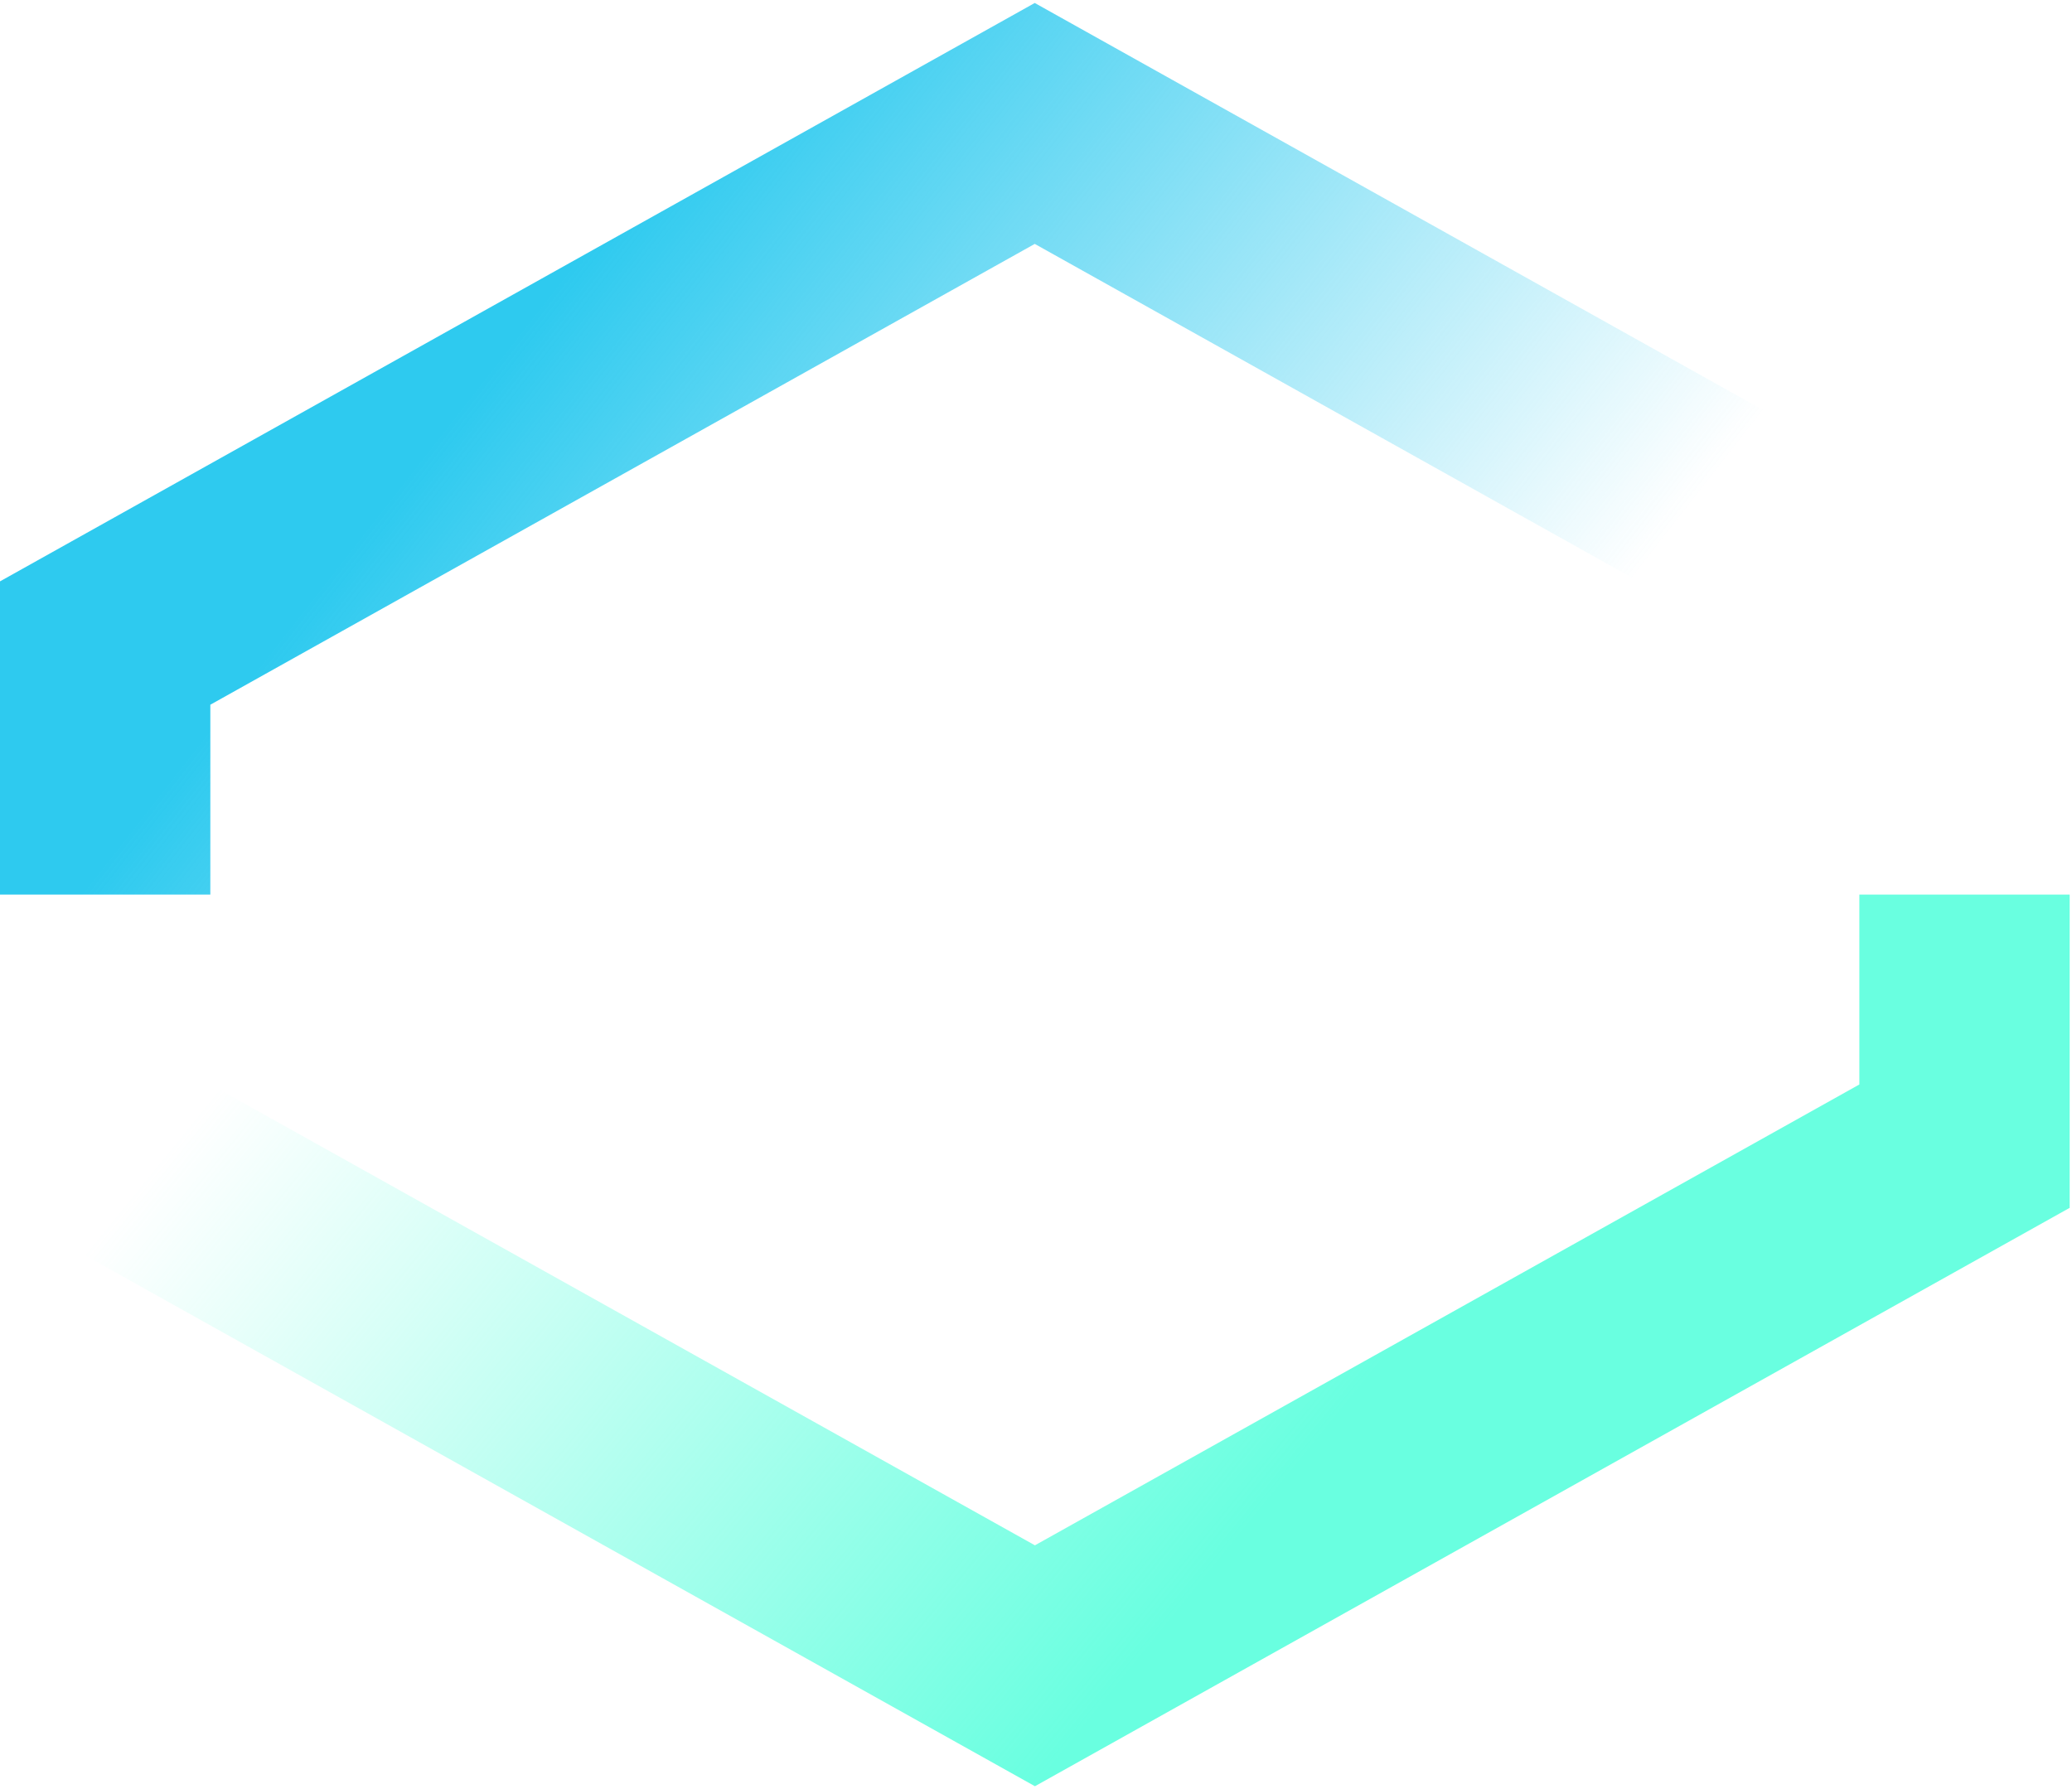
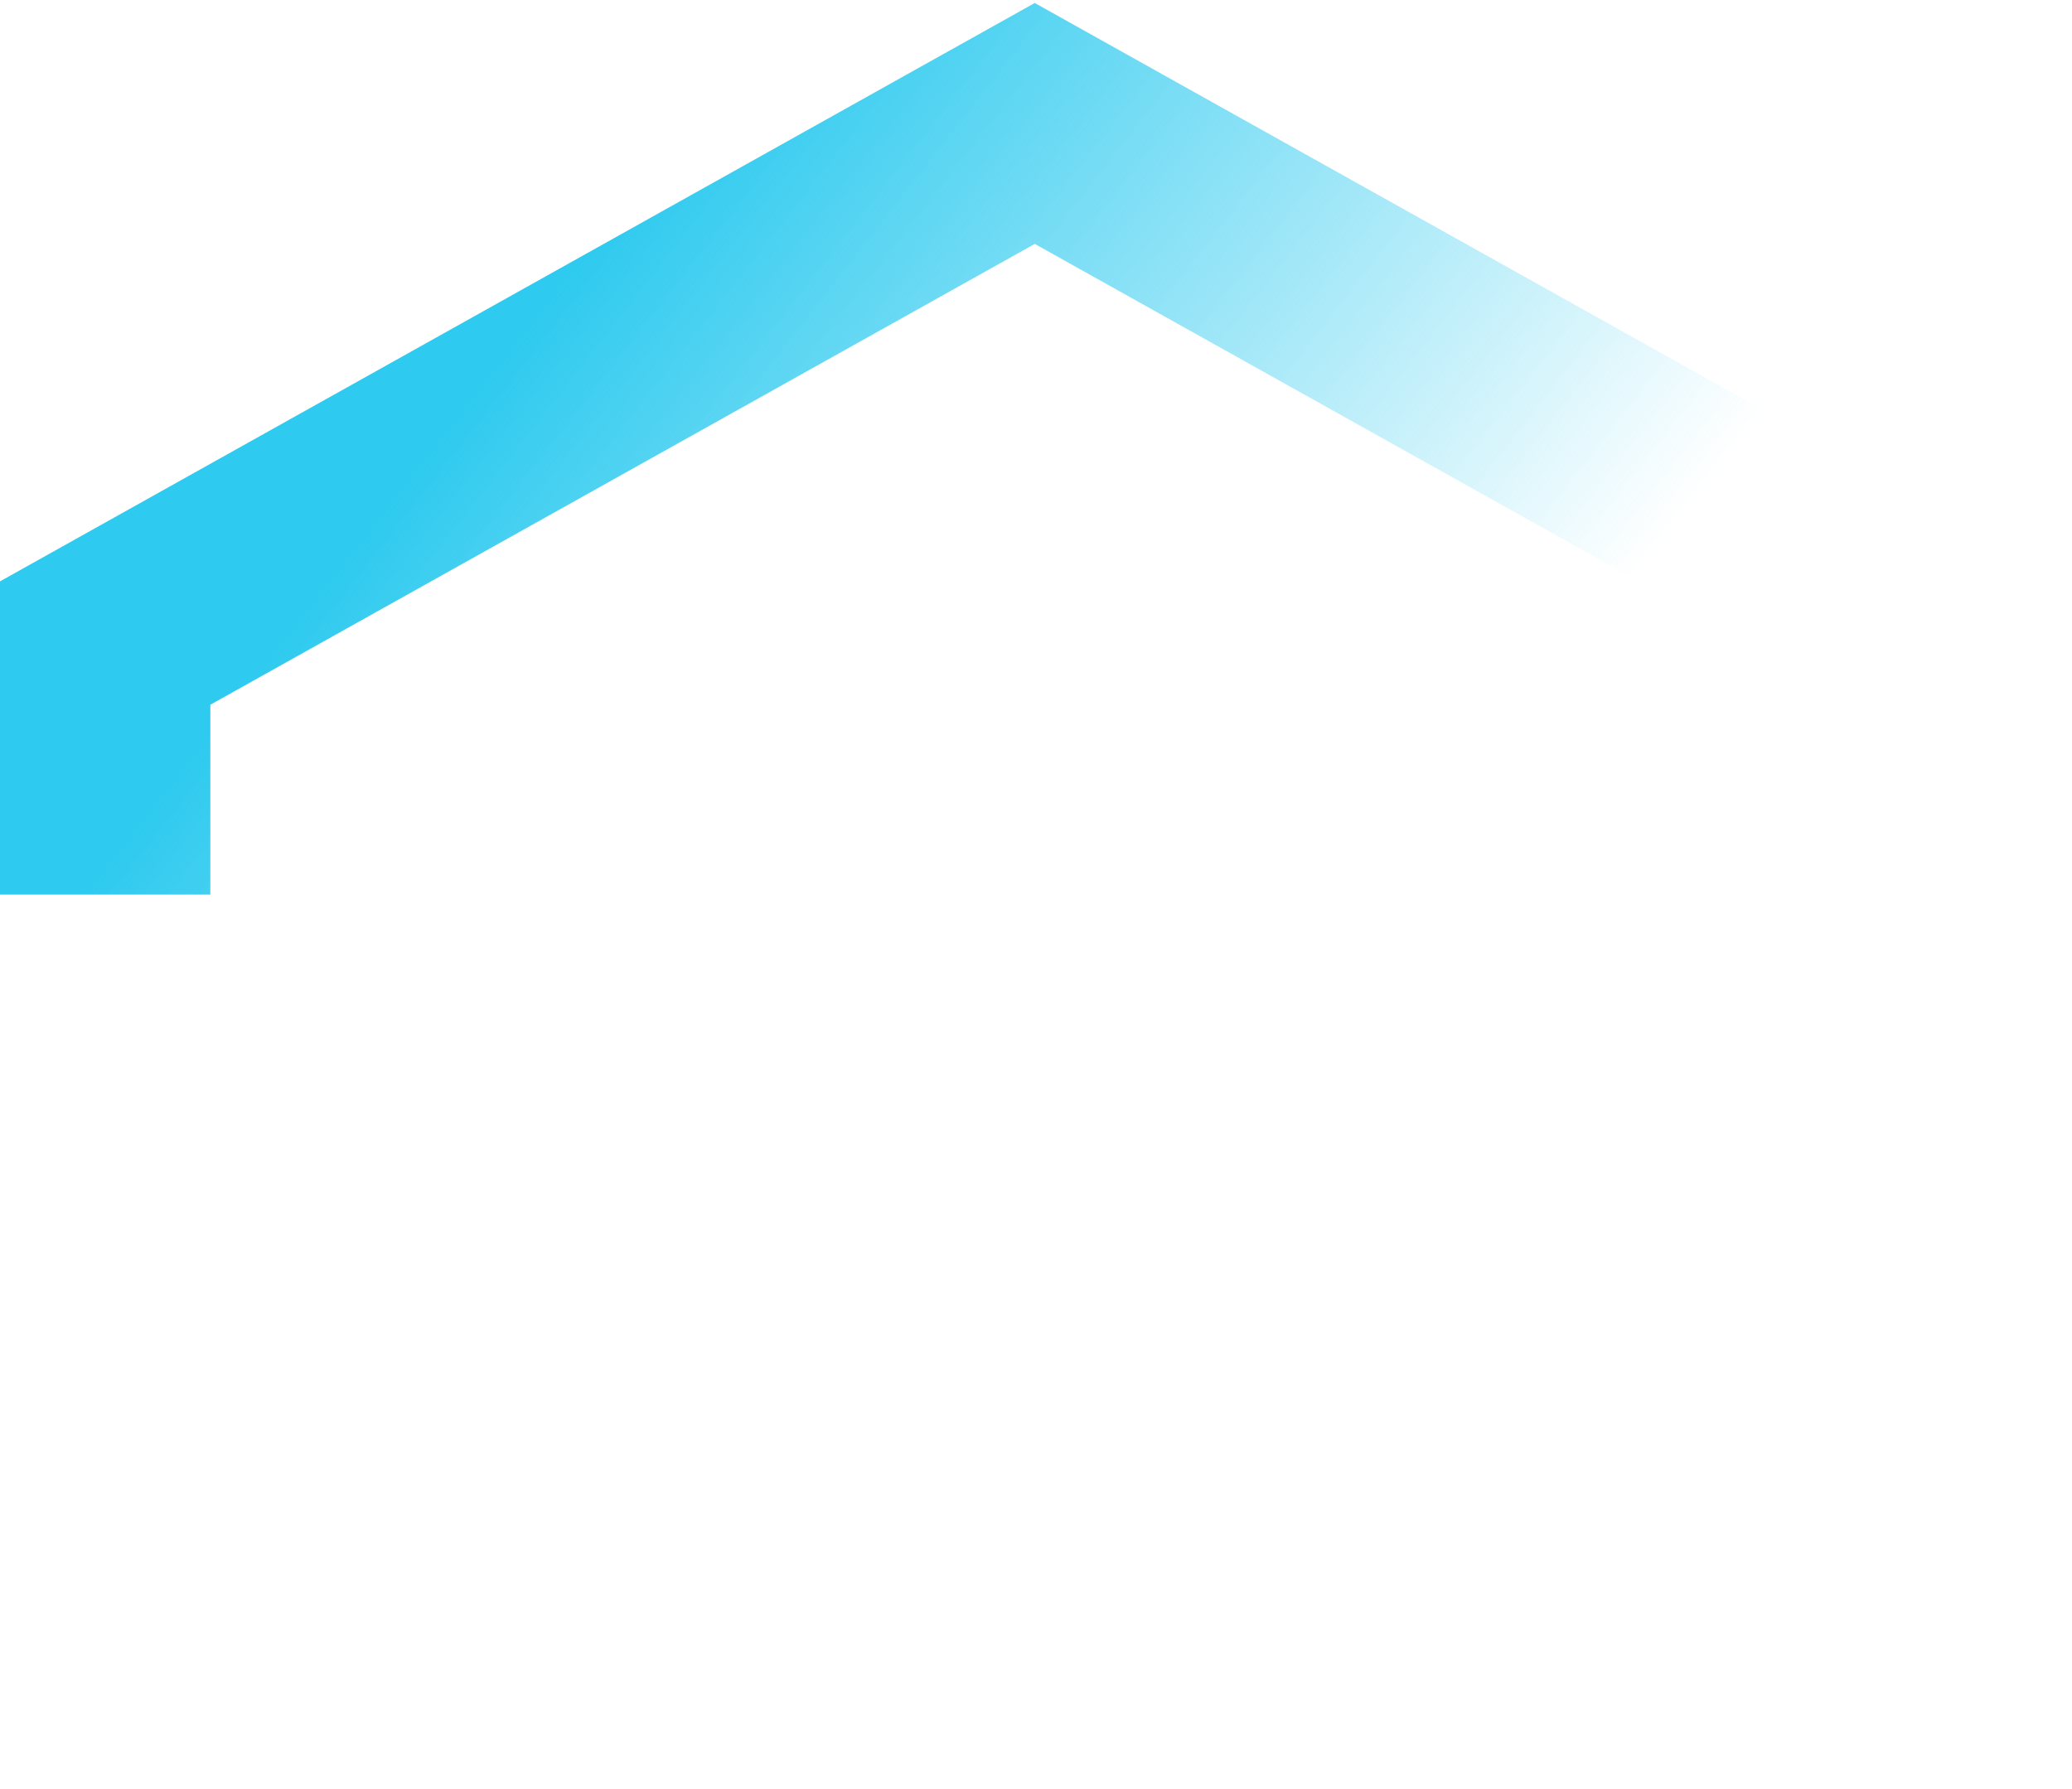
<svg xmlns="http://www.w3.org/2000/svg" width="388" height="335" viewBox="0 0 388 335" fill="none">
-   <path fill-rule="evenodd" clip-rule="evenodd" d="M348.179 167.558V131.996L193.767 45.682L39.387 131.994V167.558H0V108.89L193.765 0.558L387.566 108.89V167.558H348.179Z" fill="url(#paint0_linear_8506_2638)" />
-   <path fill-rule="evenodd" clip-rule="evenodd" d="M39.386 167.558L39.386 203.12L193.798 289.435L348.179 203.122L348.179 167.558L387.565 167.558L387.565 226.226L193.8 334.558L-0.001 226.226L-0.001 167.558L39.386 167.558Z" fill="url(#paint1_linear_8506_2638)" />
+   <path fill-rule="evenodd" clip-rule="evenodd" d="M348.179 167.558V131.996L193.767 45.682L39.387 131.994V167.558H0V108.89L193.765 0.558L387.566 108.89H348.179Z" fill="url(#paint0_linear_8506_2638)" />
  <defs>
    <linearGradient id="paint0_linear_8506_2638" x1="107.847" y1="48.803" x2="259.664" y2="167.442" gradientUnits="userSpaceOnUse">
      <stop stop-color="#2ECAEF" />
      <stop offset="1" stop-color="#2ECAEF" stop-opacity="0" />
    </linearGradient>
    <linearGradient id="paint1_linear_8506_2638" x1="194.062" y1="334.558" x2="37.911" y2="207.573" gradientUnits="userSpaceOnUse">
      <stop stop-color="#69FFE0" />
      <stop offset="1" stop-color="#69FFE0" stop-opacity="0" />
    </linearGradient>
  </defs>
</svg>